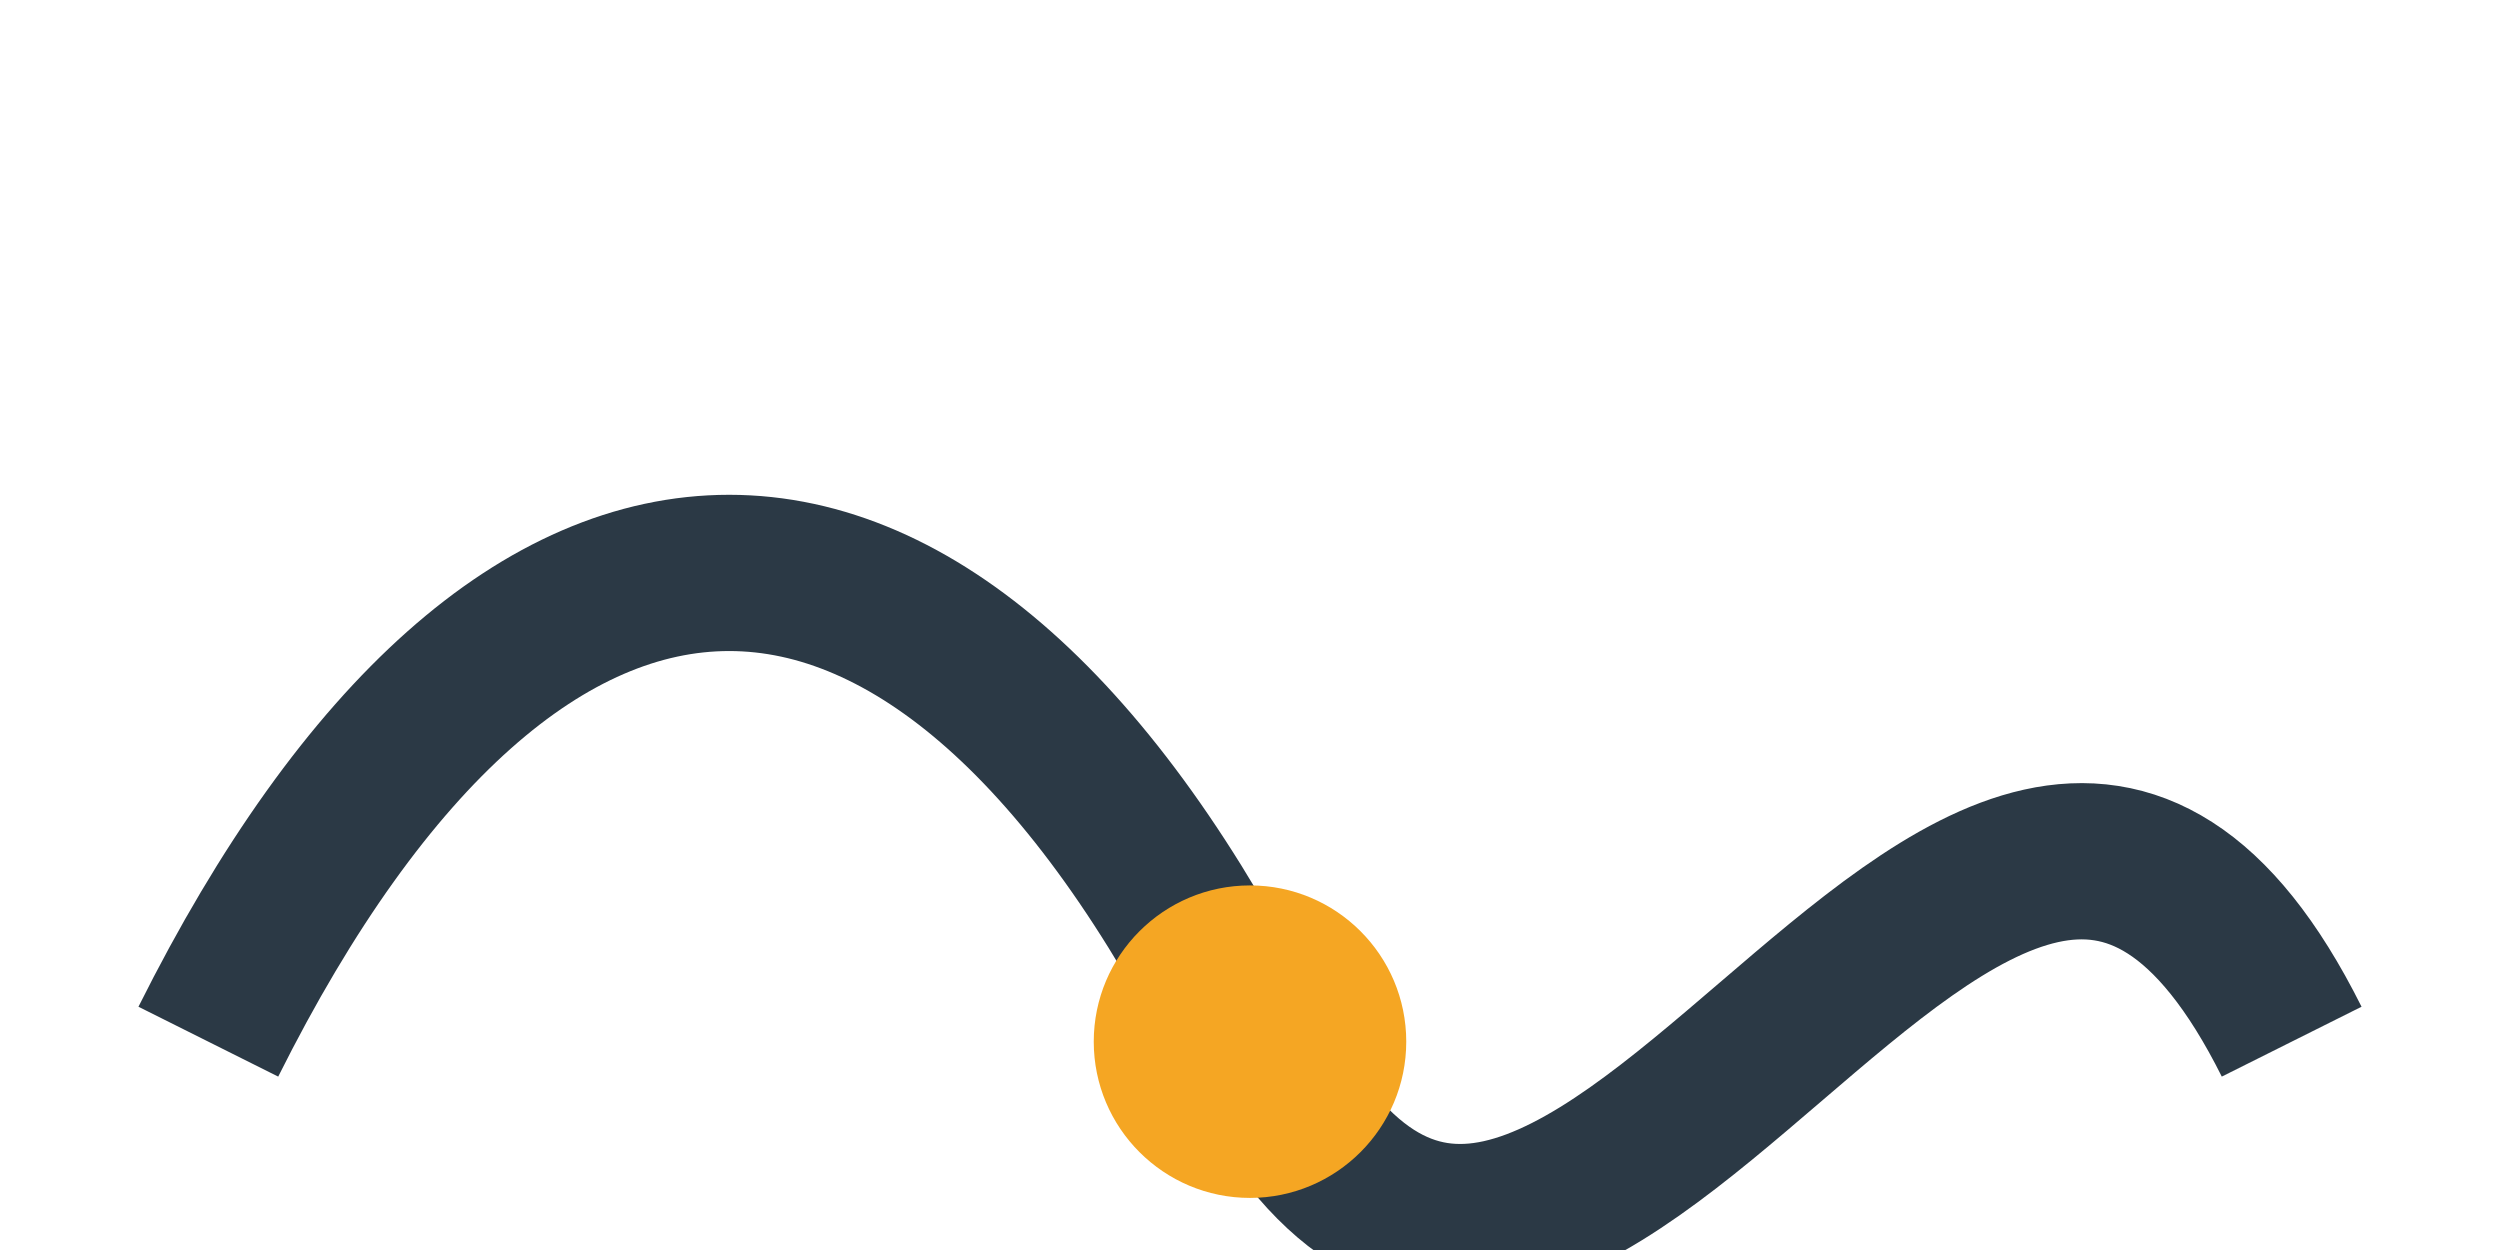
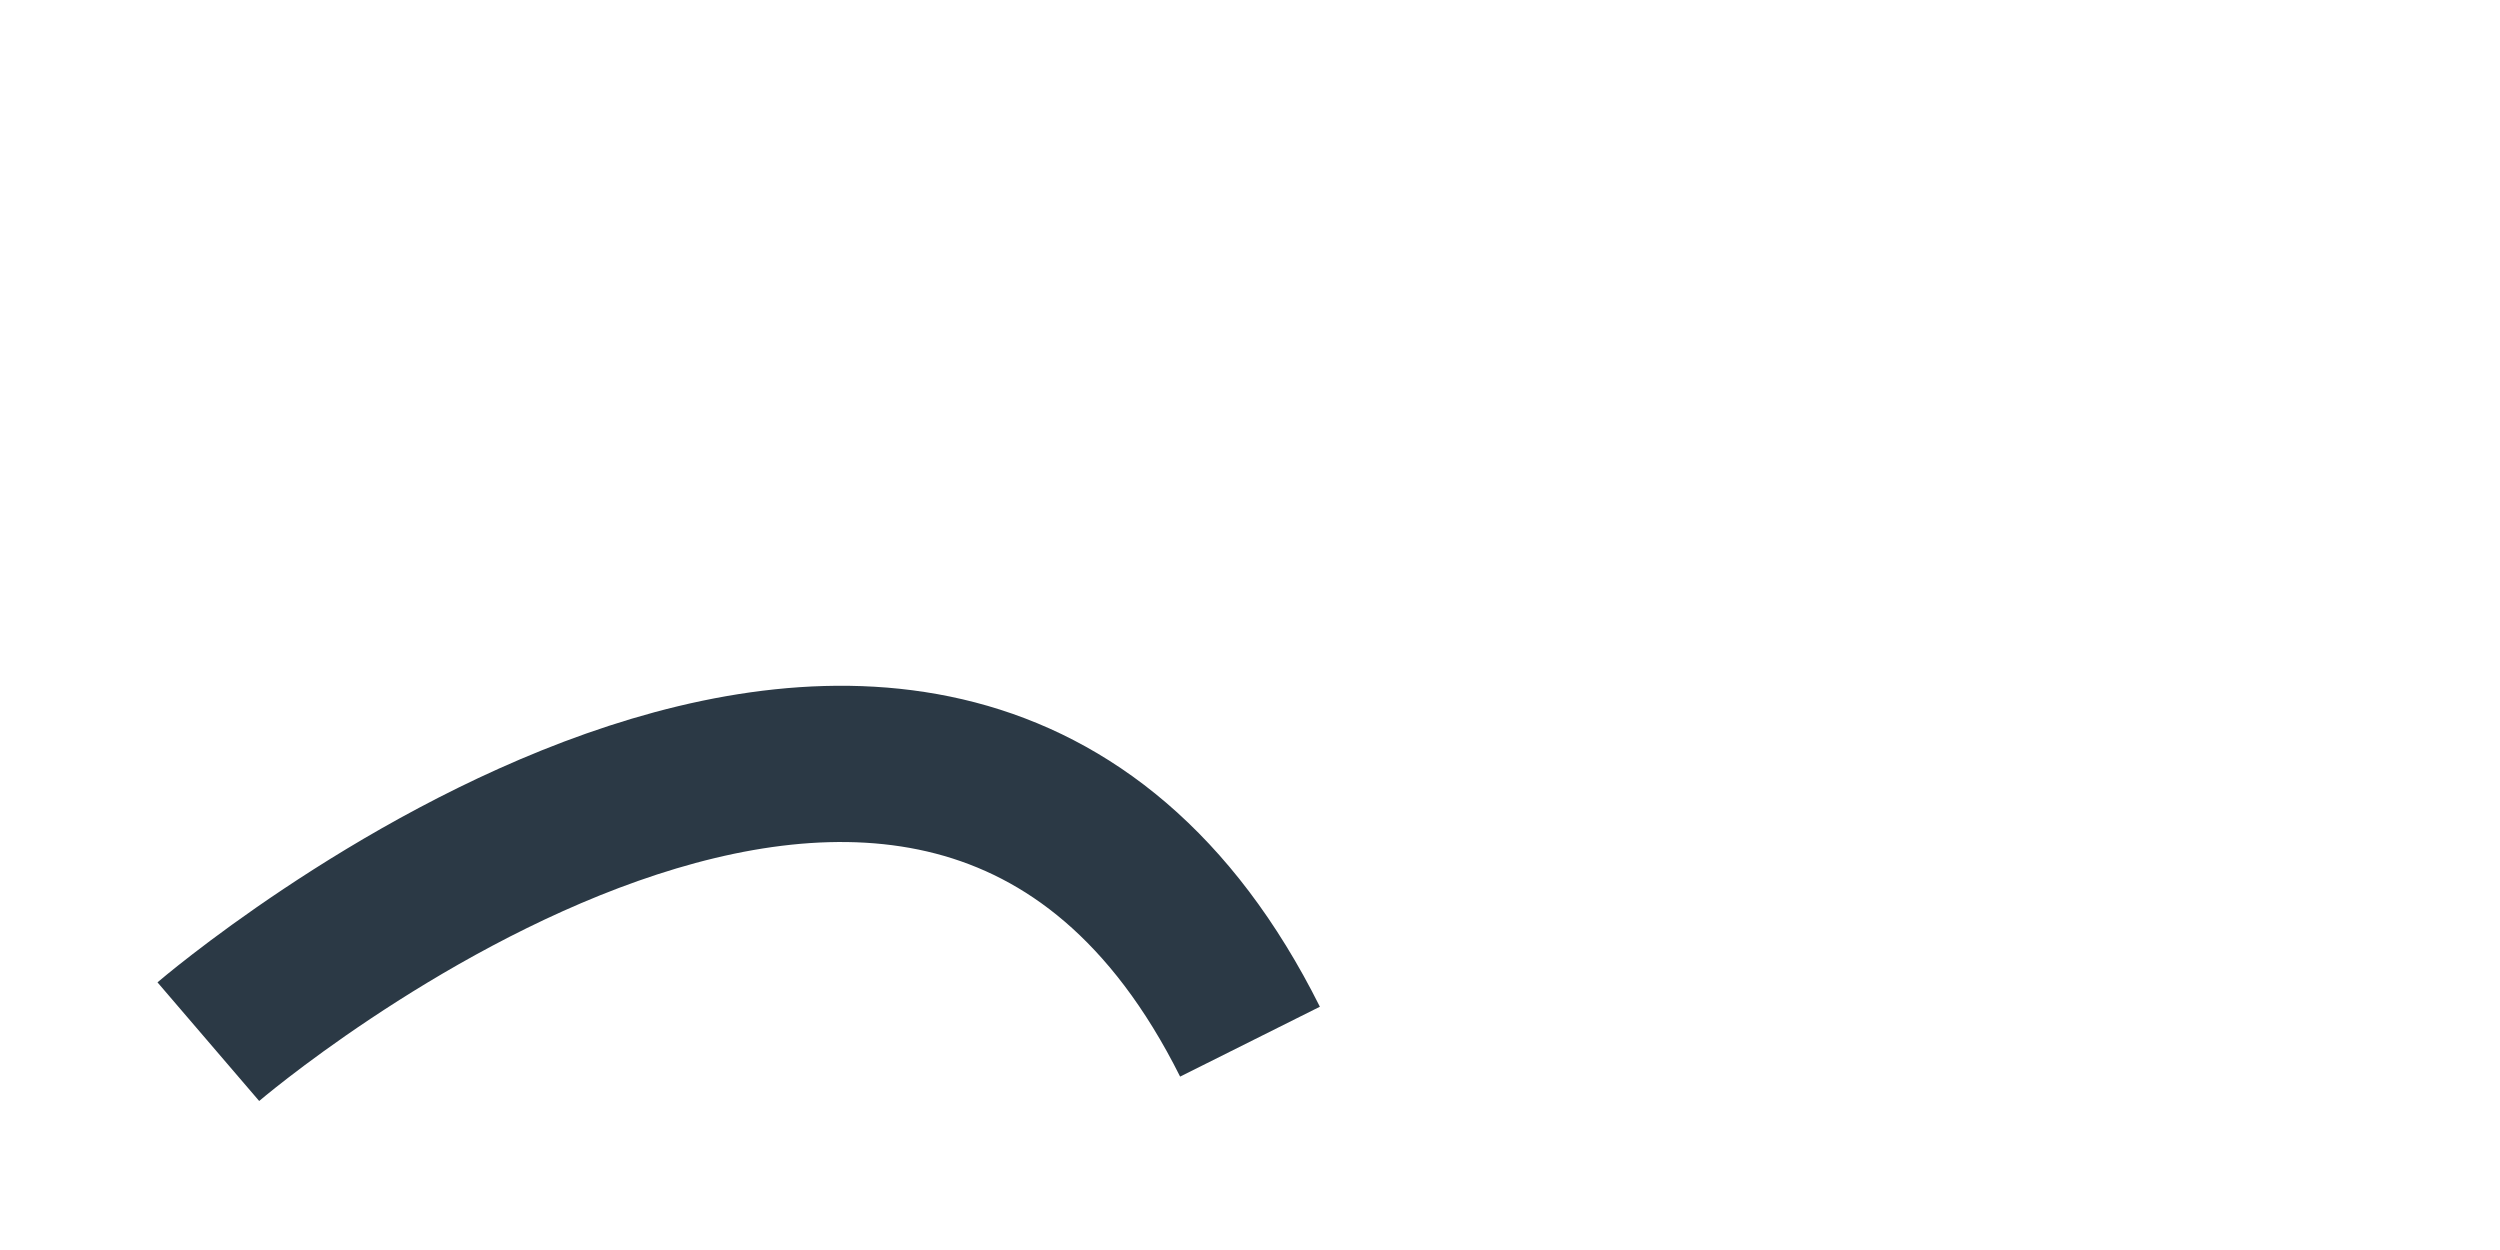
<svg xmlns="http://www.w3.org/2000/svg" width="48" height="24" viewBox="0 0 48 24">
-   <path d="M4 20C10 8 18 8 24 20s14-12 20 0" stroke="#2B3945" stroke-width="3" fill="none" />
-   <circle cx="24" cy="20" r="3" fill="#F5A623" />
+   <path d="M4 20s14-12 20 0" stroke="#2B3945" stroke-width="3" fill="none" />
</svg>